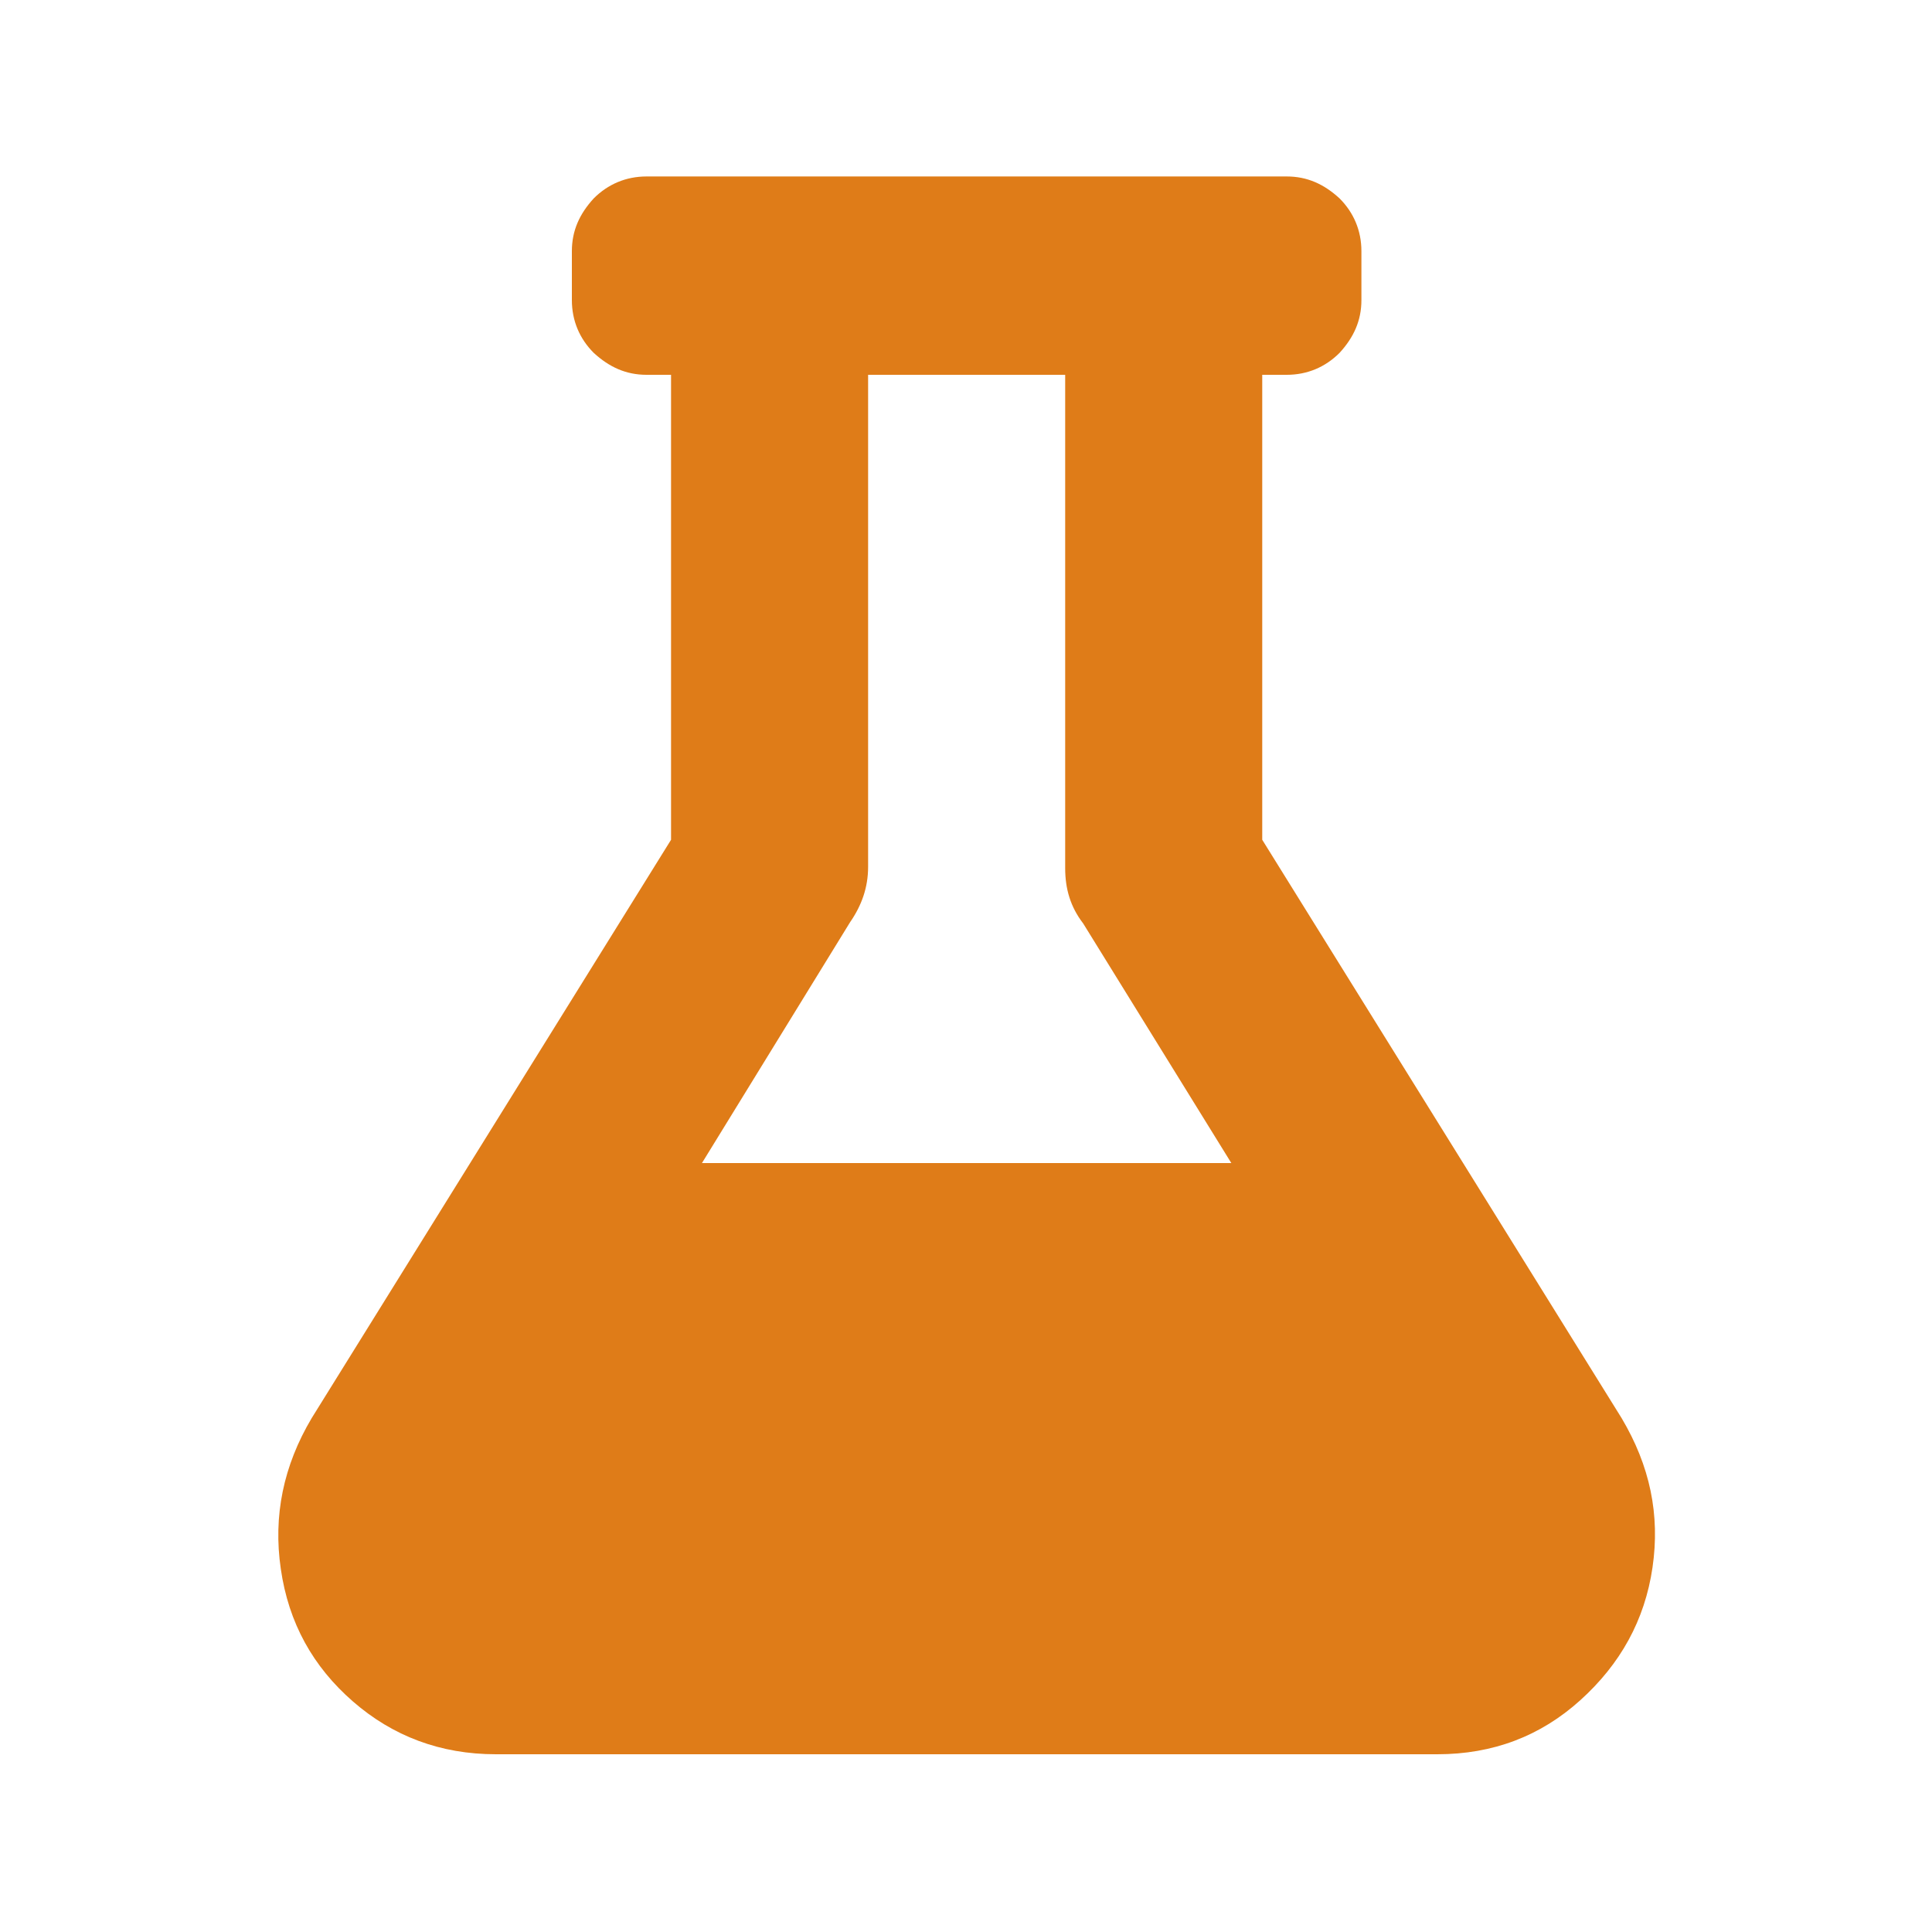
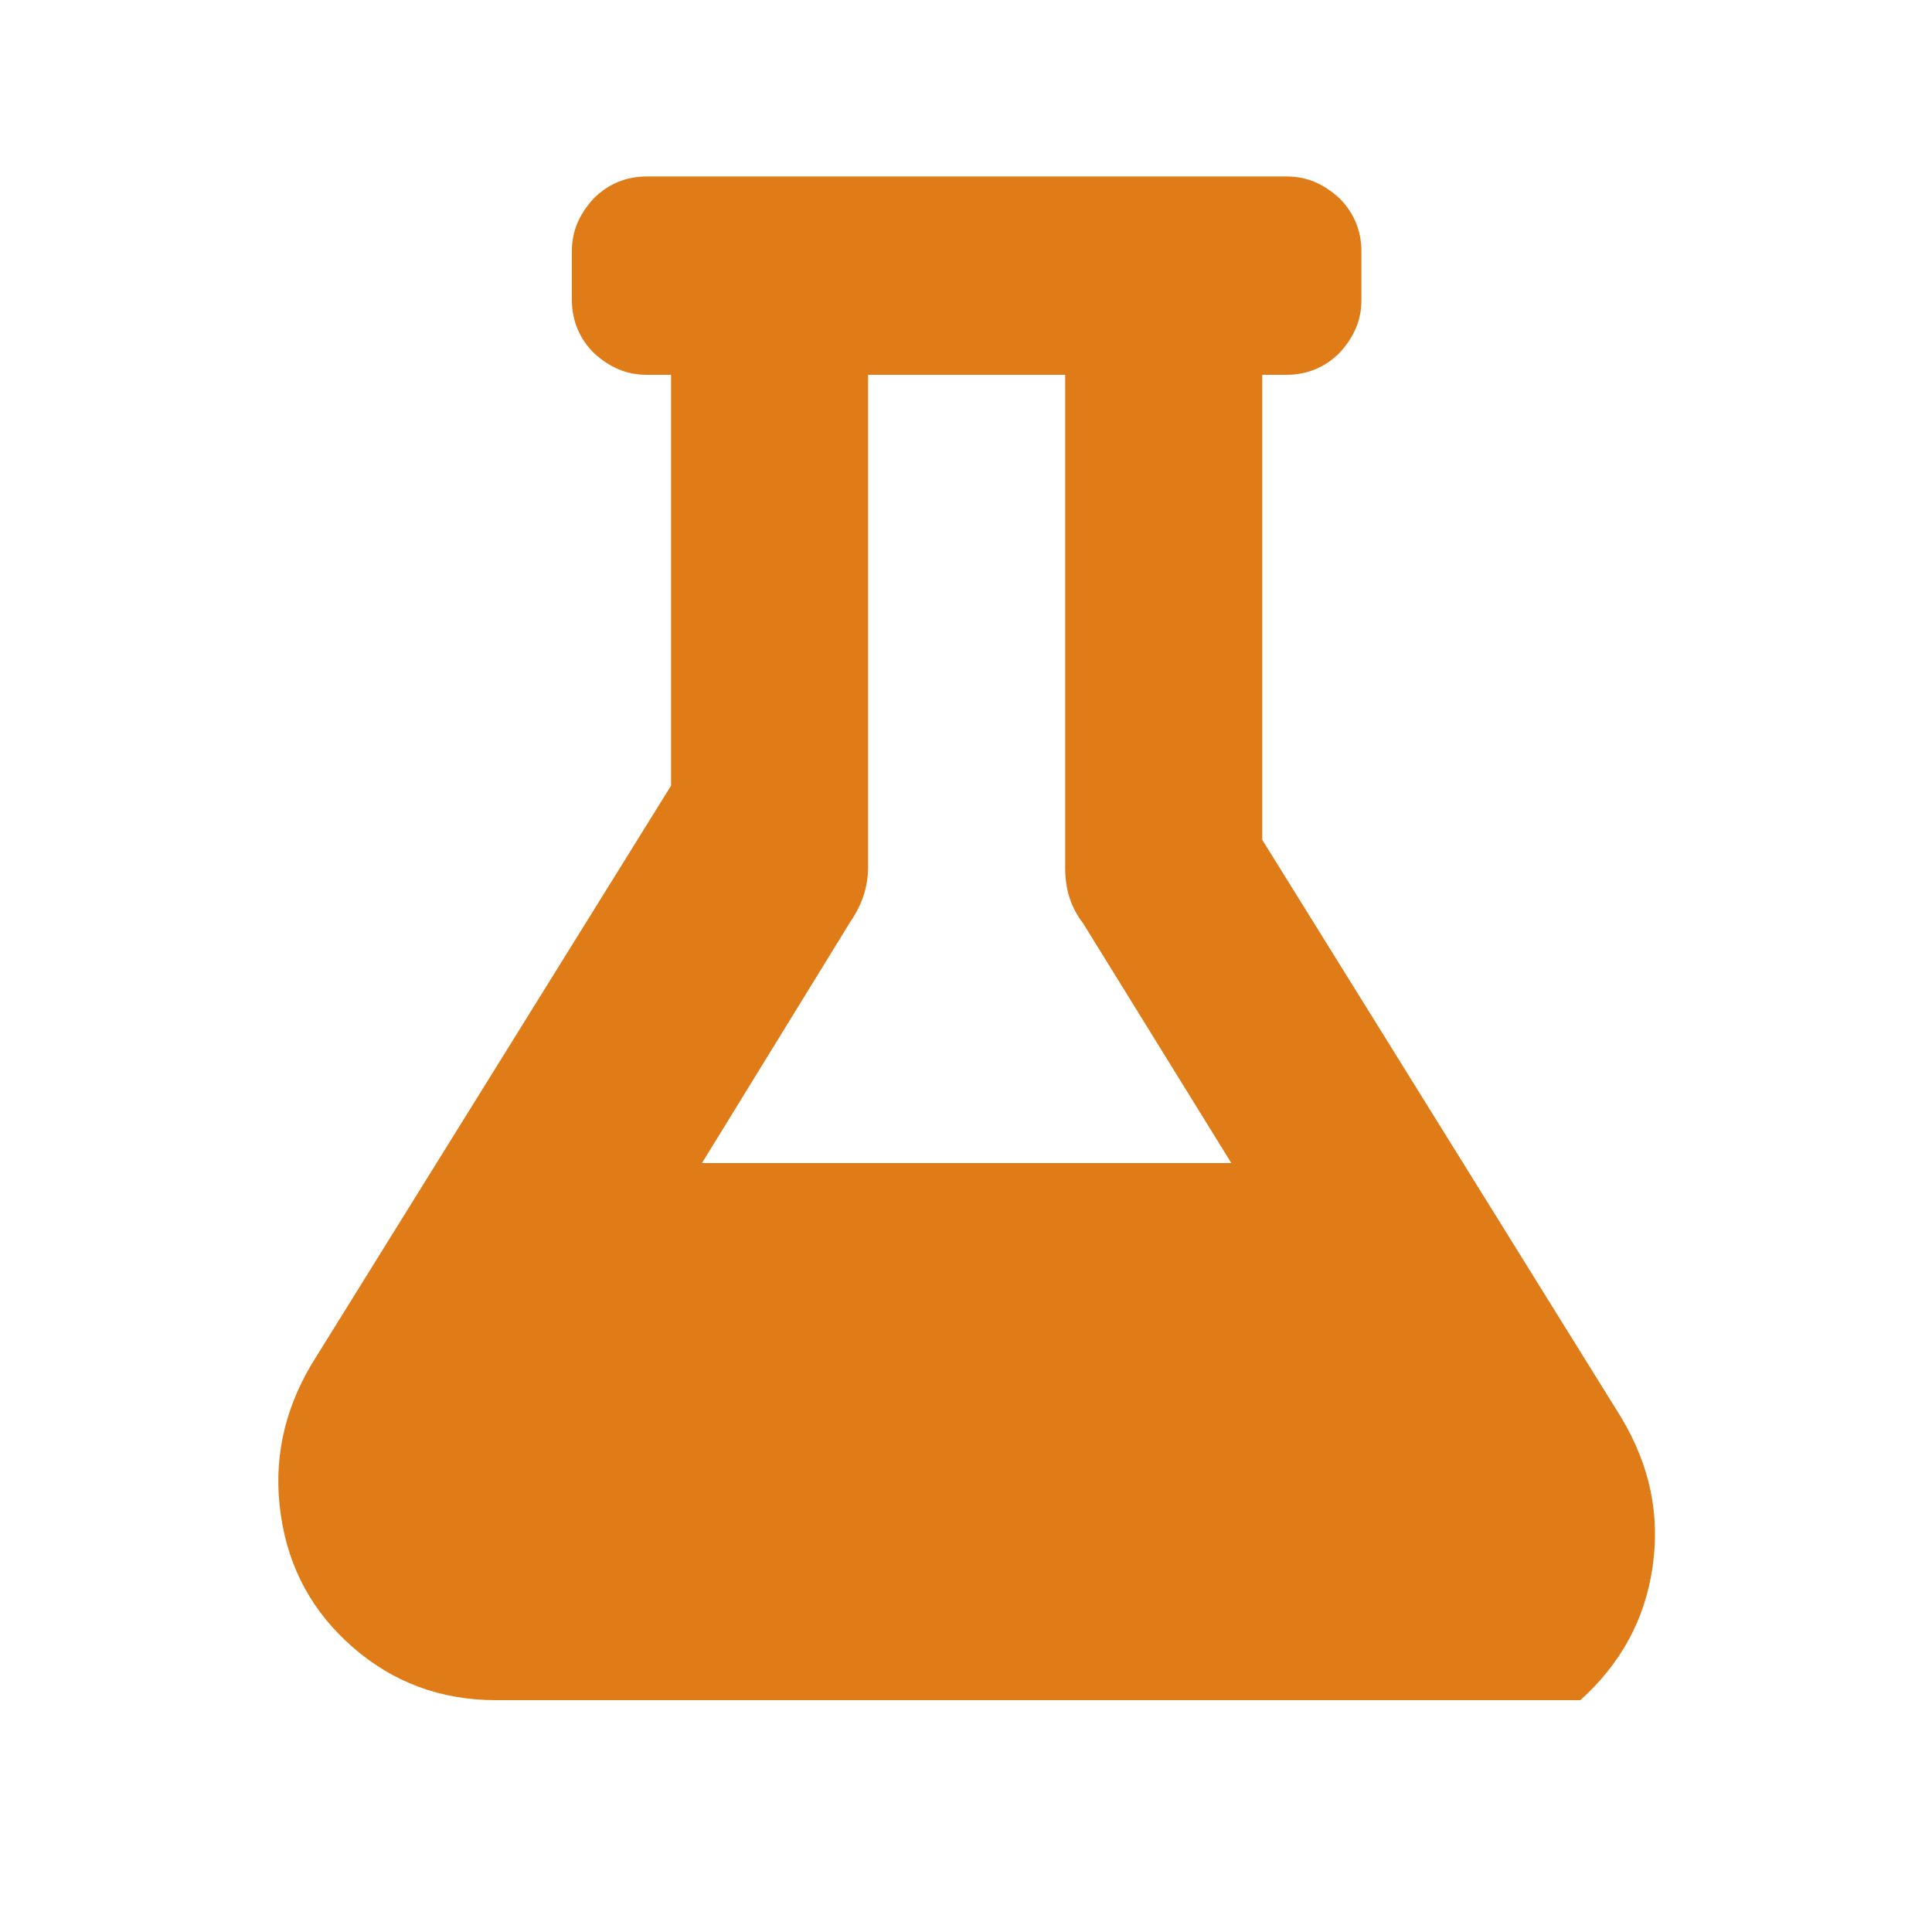
<svg xmlns="http://www.w3.org/2000/svg" version="1.1" id="Vrstva_1" x="0px" y="0px" viewBox="0 0 150 150" style="enable-background:new 0 0 150 150;" xml:space="preserve">
  <style type="text/css">
	.st0{fill:#DF7C18;}
</style>
  <g>
-     <path class="st0" d="M125.9,110.1c2.2,3.7,3,7.5,2.4,11.6c-0.6,4.1-2.5,7.5-5.6,10.3c-3.1,2.8-6.8,4.2-11.1,4.2H38.5   c-4.3,0-8-1.4-11.1-4.1c-3.1-2.7-5-6.1-5.6-10.3c-0.6-4.1,0.2-8,2.4-11.7l27.9-44.9V29.1h-1.9c-1.6,0-2.9-0.6-4.1-1.7   c-1.1-1.1-1.7-2.5-1.7-4.1v-3.8c0-1.6,0.6-2.9,1.7-4.1c1.1-1.1,2.5-1.7,4.1-1.7h49.7c1.6,0,2.9,0.6,4.1,1.7   c1.1,1.1,1.7,2.5,1.7,4.1v3.8c0,1.6-0.6,2.9-1.7,4.1c-1.1,1.1-2.5,1.7-4.1,1.7h-1.9v36.1L125.9,110.1z M54.5,90.3h41.1L84.1,71.7   c-1-1.3-1.4-2.7-1.4-4.3V29.1H67.4v38.2c0,1.6-0.5,3-1.4,4.3L54.5,90.3z" />
+     <path class="st0" d="M125.9,110.1c2.2,3.7,3,7.5,2.4,11.6c-0.6,4.1-2.5,7.5-5.6,10.3H38.5   c-4.3,0-8-1.4-11.1-4.1c-3.1-2.7-5-6.1-5.6-10.3c-0.6-4.1,0.2-8,2.4-11.7l27.9-44.9V29.1h-1.9c-1.6,0-2.9-0.6-4.1-1.7   c-1.1-1.1-1.7-2.5-1.7-4.1v-3.8c0-1.6,0.6-2.9,1.7-4.1c1.1-1.1,2.5-1.7,4.1-1.7h49.7c1.6,0,2.9,0.6,4.1,1.7   c1.1,1.1,1.7,2.5,1.7,4.1v3.8c0,1.6-0.6,2.9-1.7,4.1c-1.1,1.1-2.5,1.7-4.1,1.7h-1.9v36.1L125.9,110.1z M54.5,90.3h41.1L84.1,71.7   c-1-1.3-1.4-2.7-1.4-4.3V29.1H67.4v38.2c0,1.6-0.5,3-1.4,4.3L54.5,90.3z" />
  </g>
</svg>